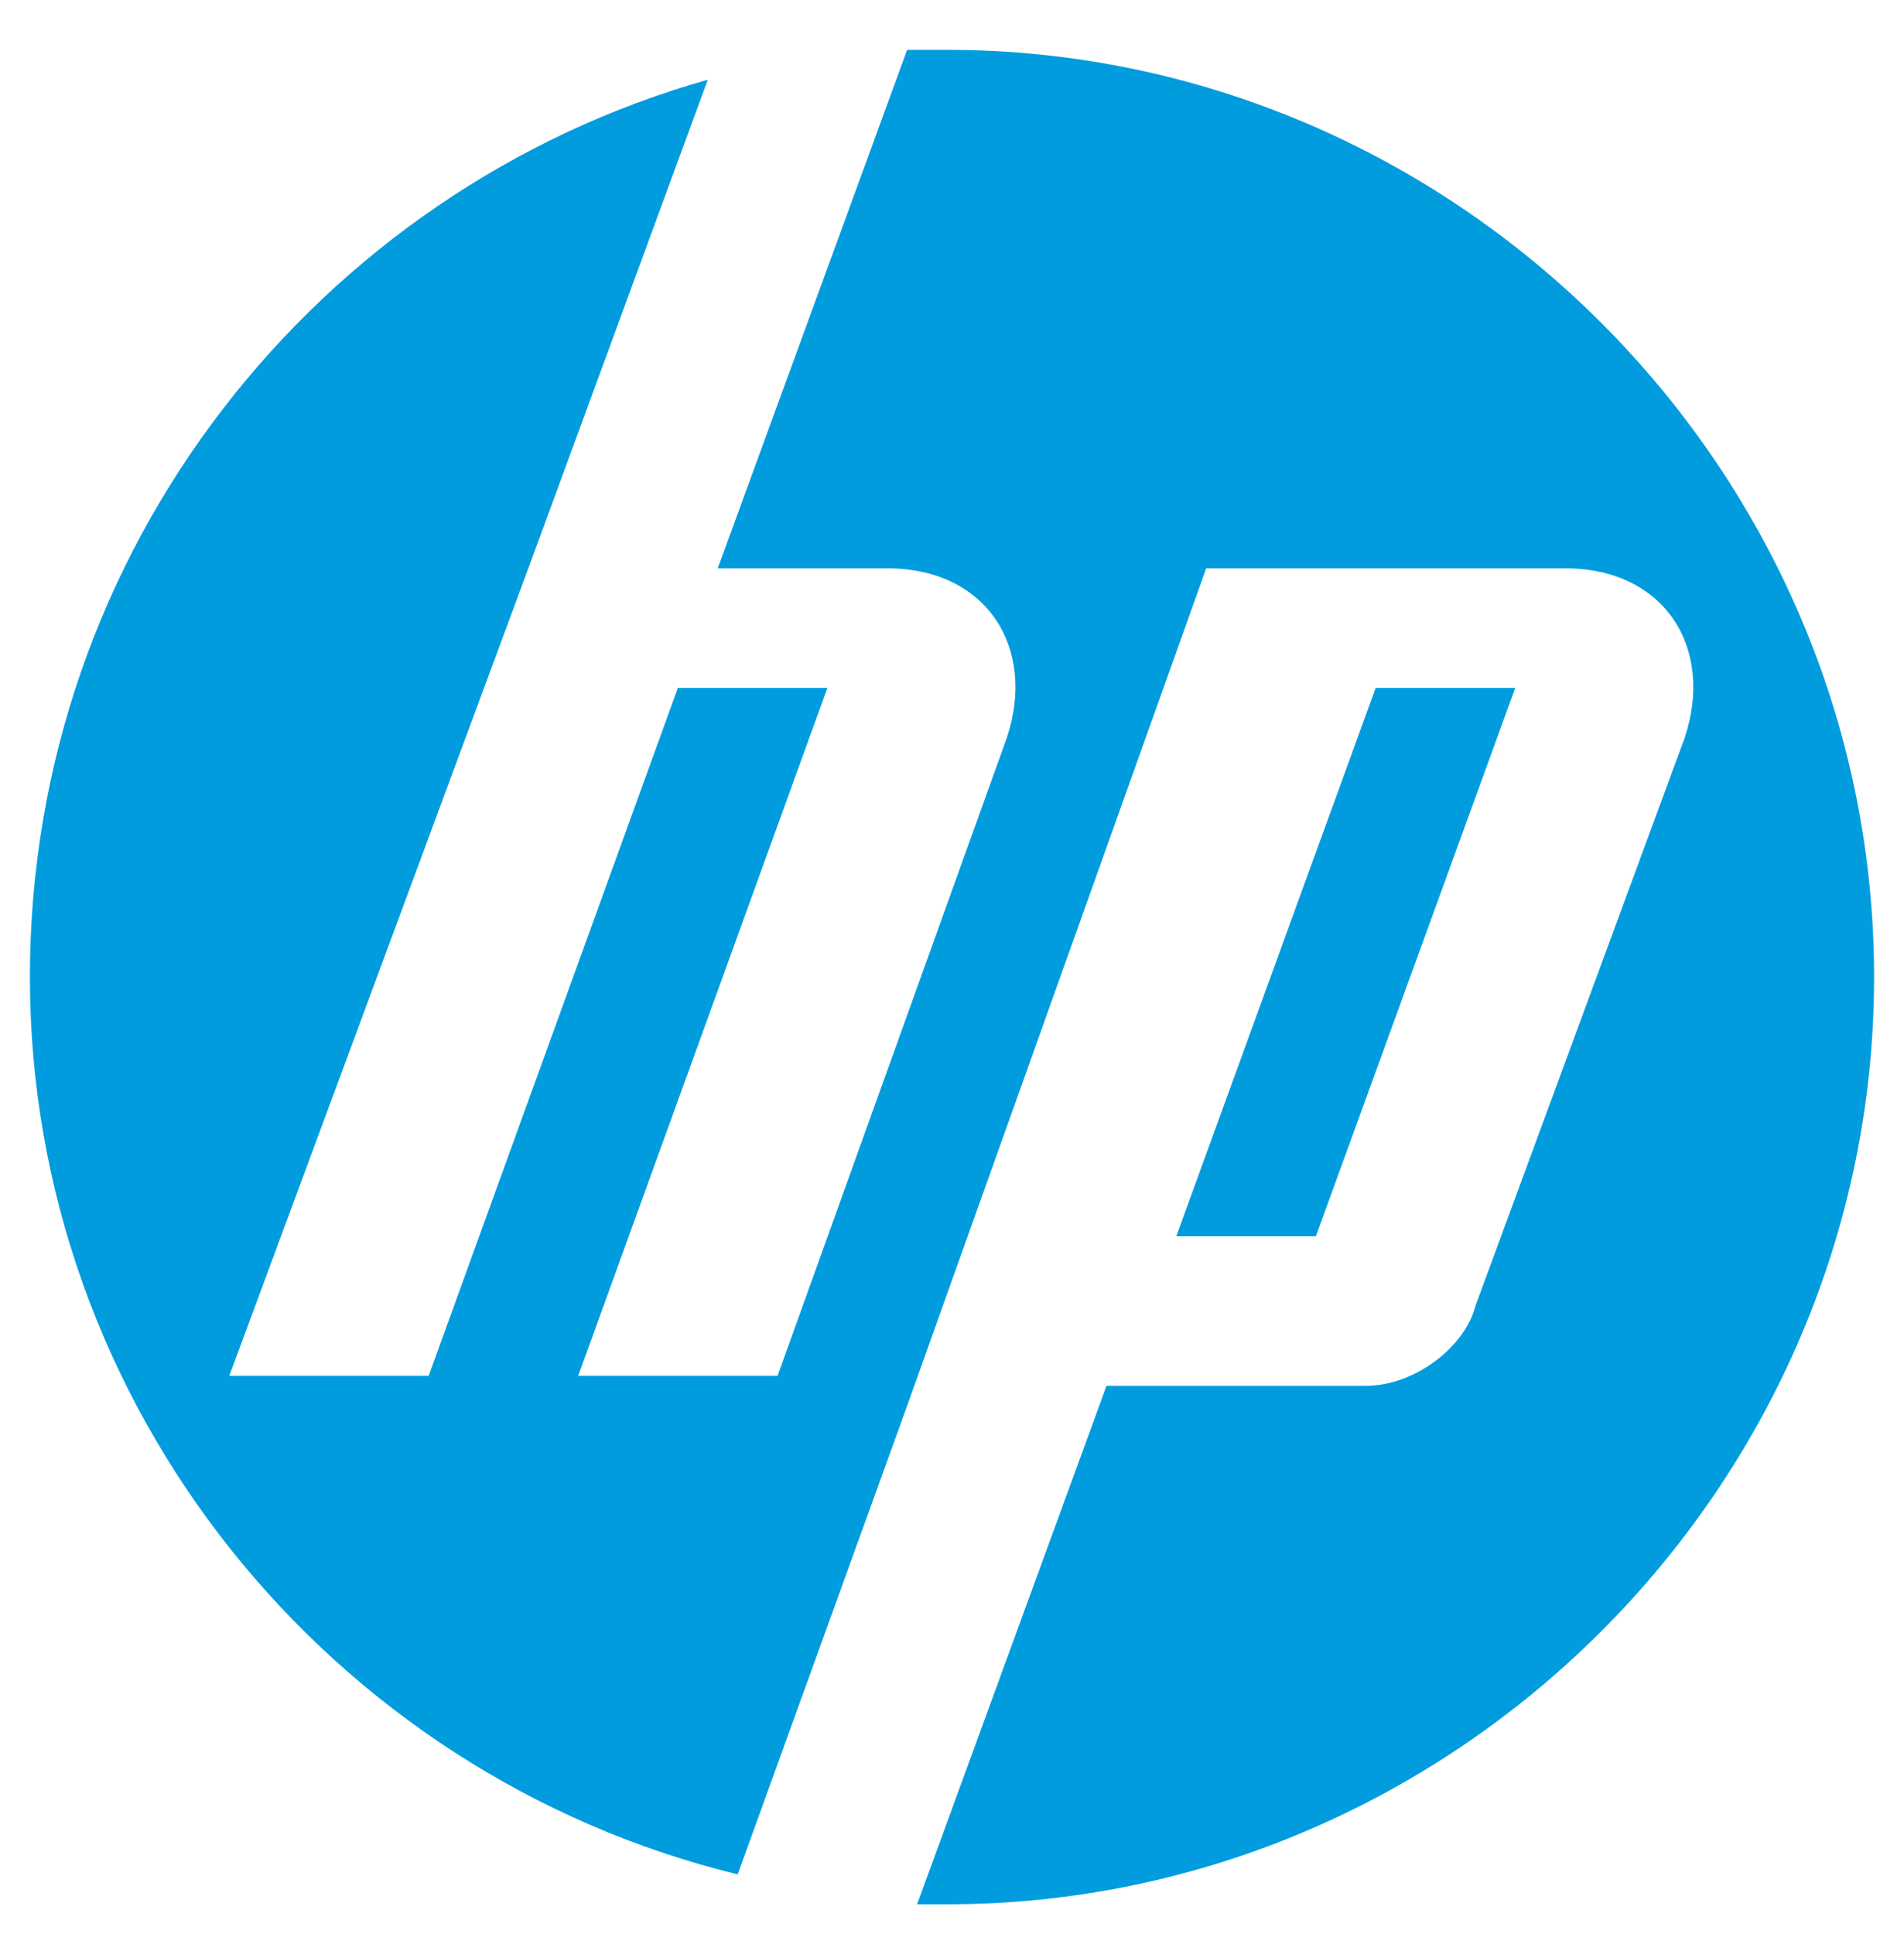
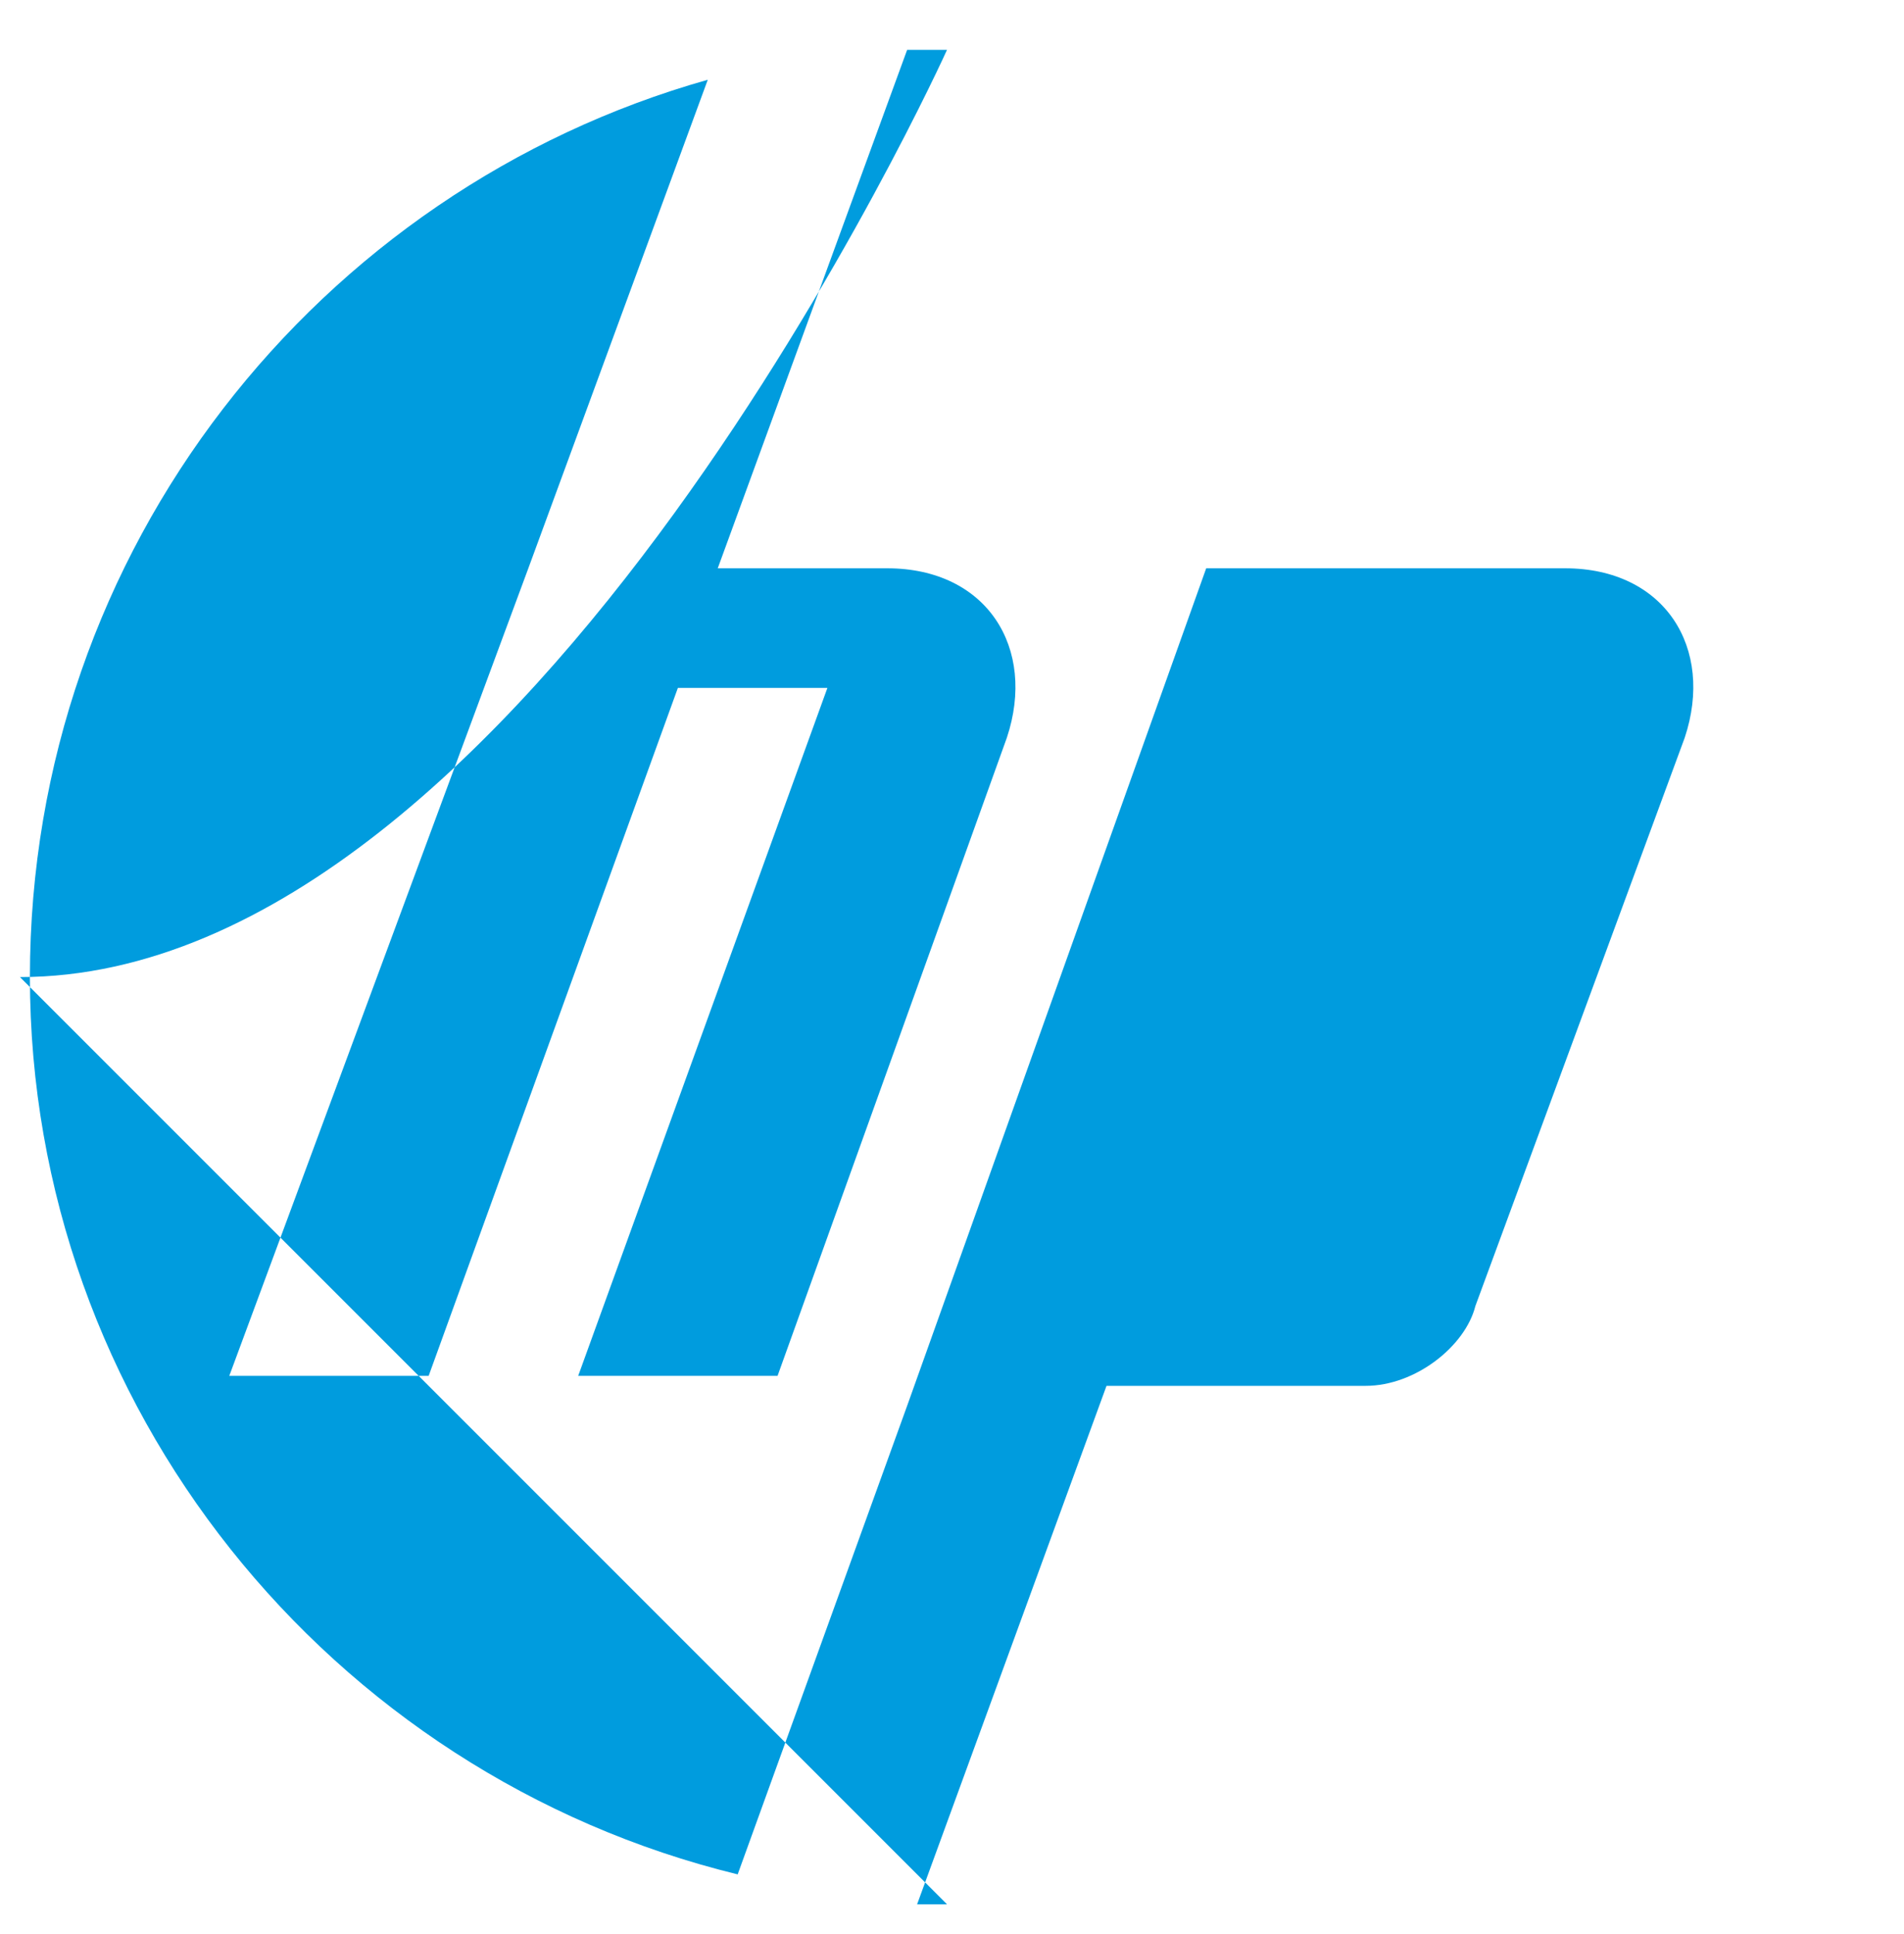
<svg xmlns="http://www.w3.org/2000/svg" id="Artwork" version="1.1" viewBox="0 0 19.1 19.4">
  <defs>
    <style>
      .cls-1 {
        fill: #009cde;
        stroke-width: 0px;
      }
    </style>
  </defs>
-   <path class="cls-1" d="M9.5,19.1h-.3l1.9-5.2h2.6c.5,0,1-.4,1.1-.8l2.1-5.7c.3-.9-.2-1.7-1.2-1.7h-3.6l-3,8.4h0l-1.7,4.7C3.3,17.8.3,14.1.3,9.8S3.2,1.9,7.1.8l-1.8,4.9h0l-3,8.1h2l2.5-6.9h1.5l-2.5,6.9h2l2.3-6.4c.3-.9-.2-1.7-1.2-1.7h-1.7L9.1.5h.4c5.1,0,9.3,4.2,9.3,9.3s-4.2,9.3-9.3,9.3ZM15.2,6.9h-1.4l-2,5.5h1.4s2-5.5,2-5.5Z" />
+   <path class="cls-1" d="M9.5,19.1h-.3l1.9-5.2h2.6c.5,0,1-.4,1.1-.8l2.1-5.7c.3-.9-.2-1.7-1.2-1.7h-3.6l-3,8.4h0l-1.7,4.7C3.3,17.8.3,14.1.3,9.8S3.2,1.9,7.1.8l-1.8,4.9h0l-3,8.1h2l2.5-6.9h1.5l-2.5,6.9h2l2.3-6.4c.3-.9-.2-1.7-1.2-1.7h-1.7L9.1.5h.4s-4.2,9.3-9.3,9.3ZM15.2,6.9h-1.4l-2,5.5h1.4s2-5.5,2-5.5Z" />
</svg>